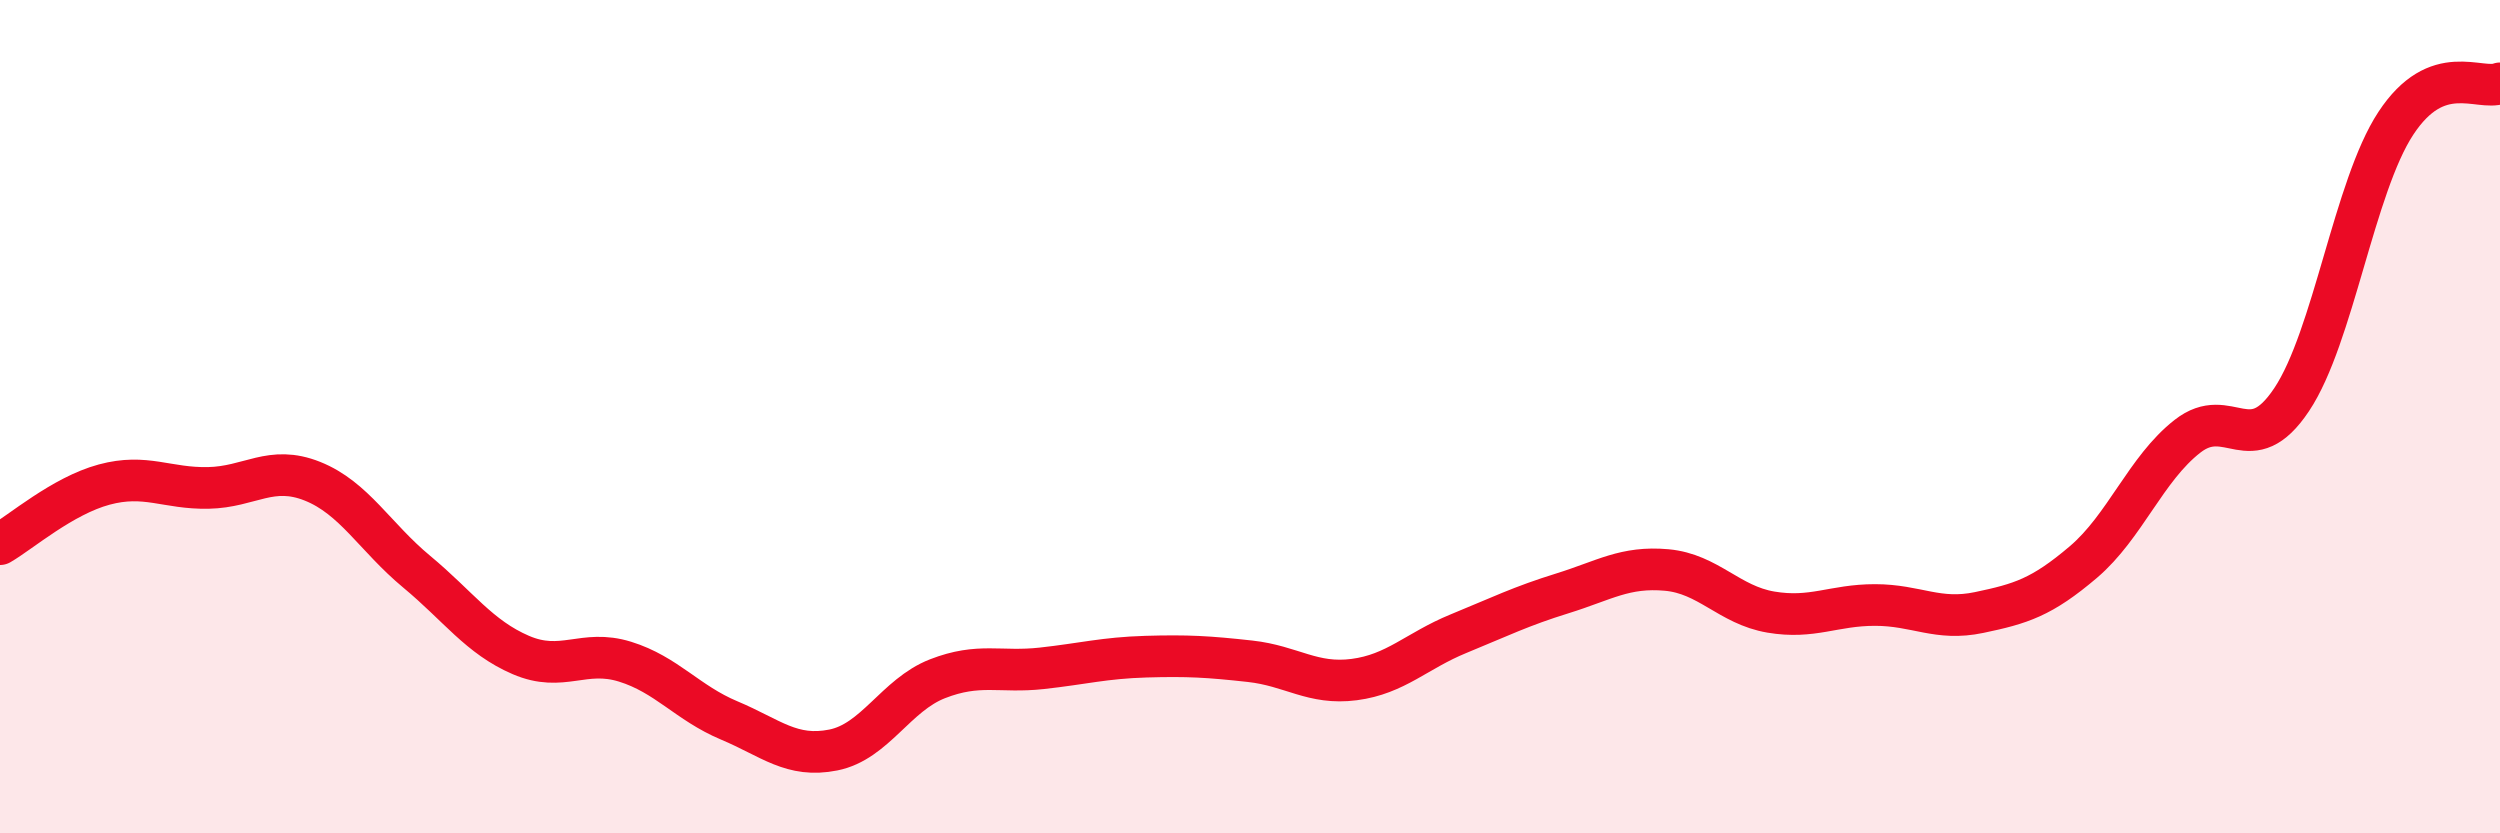
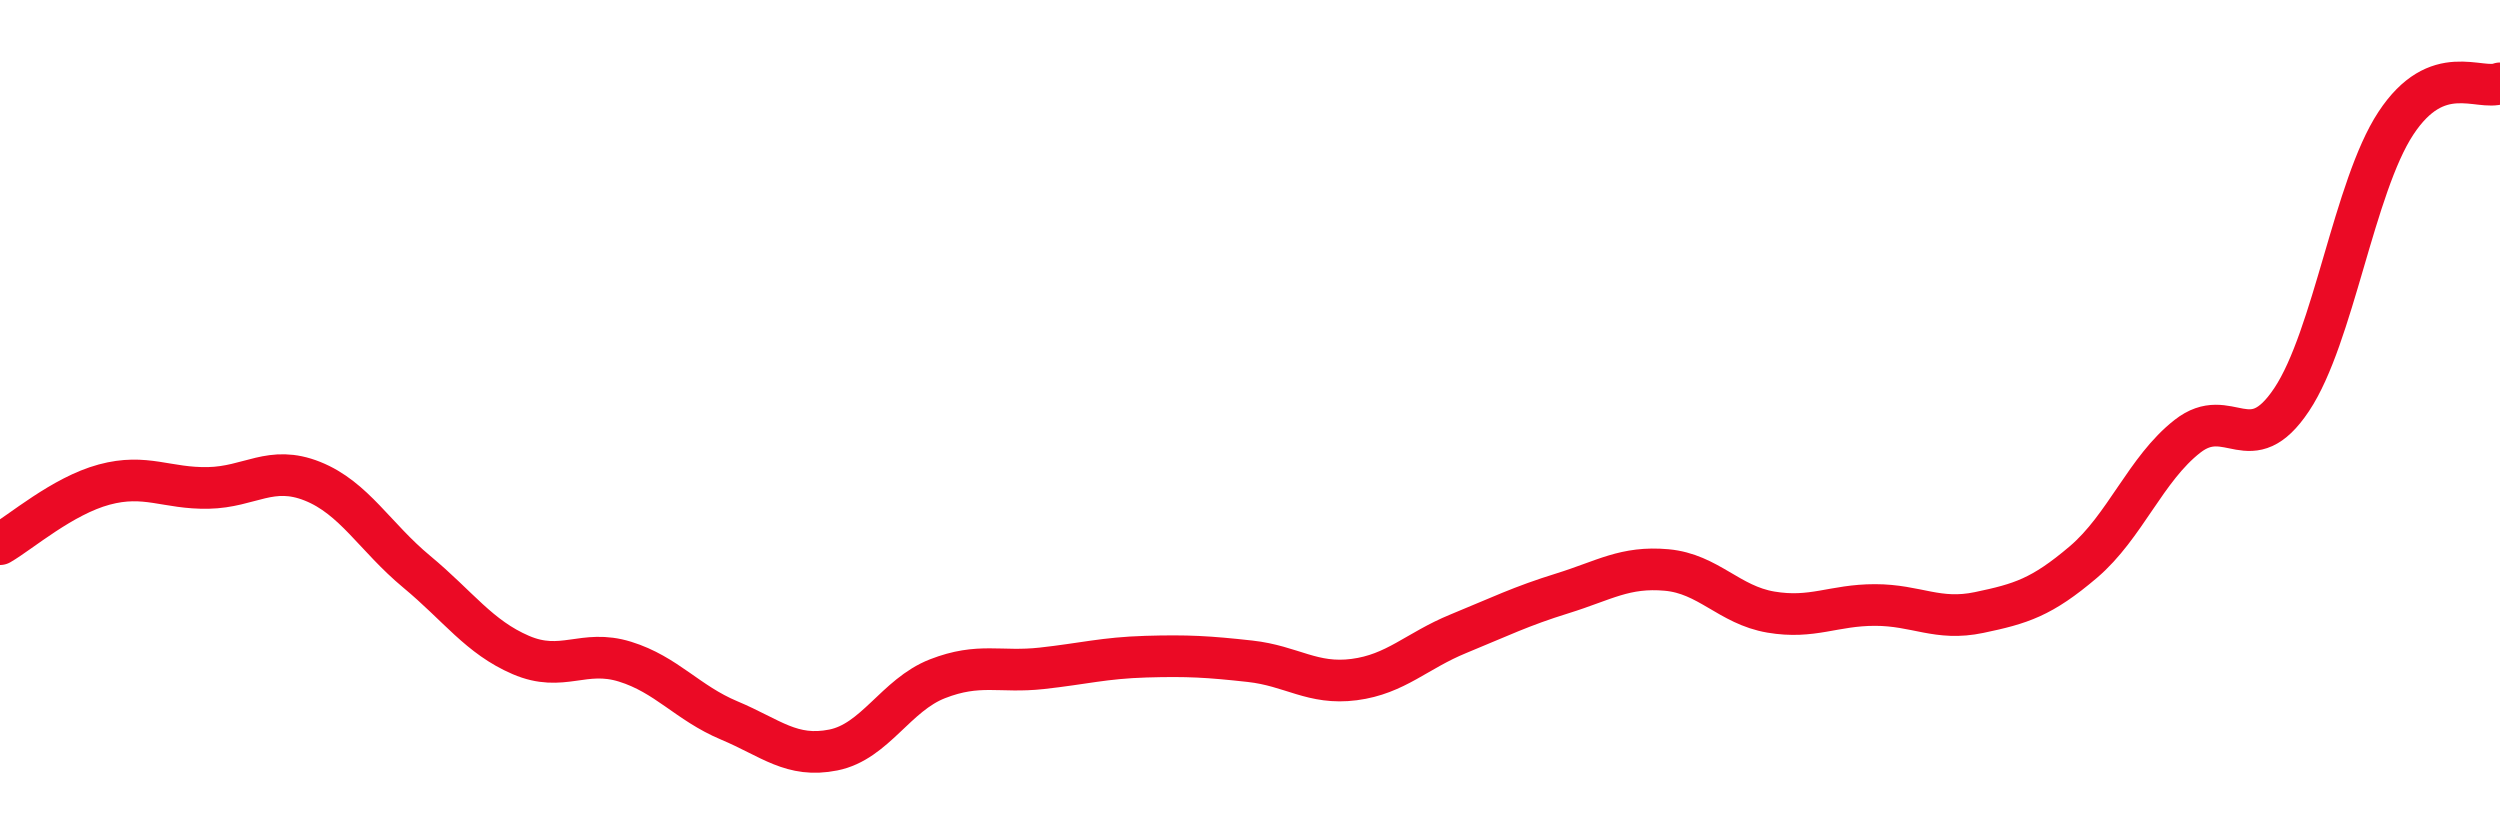
<svg xmlns="http://www.w3.org/2000/svg" width="60" height="20" viewBox="0 0 60 20">
-   <path d="M 0,13.06 C 0.5,12.77 1.5,11.9 2.5,11.63 C 3.5,11.36 4,11.73 5,11.71 C 6,11.69 6.5,11.15 7.5,11.55 C 8.5,11.95 9,12.89 10,13.72 C 11,14.55 11.5,15.29 12.5,15.72 C 13.5,16.15 14,15.57 15,15.88 C 16,16.19 16.5,16.87 17.5,17.29 C 18.5,17.71 19,18.2 20,18 C 21,17.8 21.5,16.68 22.5,16.29 C 23.5,15.9 24,16.15 25,16.04 C 26,15.93 26.5,15.79 27.5,15.76 C 28.5,15.73 29,15.76 30,15.87 C 31,15.98 31.5,16.44 32.5,16.31 C 33.5,16.18 34,15.62 35,15.21 C 36,14.8 36.5,14.55 37.5,14.24 C 38.5,13.93 39,13.59 40,13.68 C 41,13.77 41.5,14.52 42.5,14.69 C 43.5,14.86 44,14.52 45,14.52 C 46,14.52 46.5,14.91 47.5,14.7 C 48.5,14.49 49,14.34 50,13.49 C 51,12.64 51.5,11.25 52.5,10.47 C 53.5,9.69 54,11.09 55,9.59 C 56,8.09 56.5,4.48 57.5,2.96 C 58.5,1.44 59.5,2.19 60,2L60 20L0 20Z" fill="#EB0A25" opacity="0.1" stroke-linecap="round" stroke-linejoin="round" />
  <path d="M 0,13.06 C 0.5,12.77 1.5,11.9 2.5,11.63 C 3.5,11.36 4,11.73 5,11.71 C 6,11.69 6.5,11.15 7.5,11.55 C 8.5,11.95 9,12.89 10,13.72 C 11,14.55 11.5,15.29 12.5,15.72 C 13.5,16.15 14,15.57 15,15.88 C 16,16.19 16.5,16.87 17.5,17.29 C 18.5,17.71 19,18.2 20,18 C 21,17.8 21.5,16.68 22.5,16.29 C 23.5,15.9 24,16.15 25,16.04 C 26,15.93 26.5,15.79 27.5,15.76 C 28.5,15.73 29,15.76 30,15.87 C 31,15.98 31.5,16.44 32.5,16.31 C 33.5,16.18 34,15.62 35,15.21 C 36,14.8 36.5,14.55 37.5,14.24 C 38.5,13.93 39,13.59 40,13.68 C 41,13.77 41.5,14.52 42.5,14.69 C 43.5,14.86 44,14.52 45,14.52 C 46,14.52 46.5,14.91 47.5,14.7 C 48.5,14.49 49,14.34 50,13.49 C 51,12.64 51.5,11.25 52.5,10.47 C 53.5,9.69 54,11.09 55,9.59 C 56,8.09 56.5,4.48 57.5,2.96 C 58.5,1.44 59.5,2.19 60,2" stroke="#EB0A25" stroke-width="1" fill="none" stroke-linecap="round" stroke-linejoin="round" />
</svg>